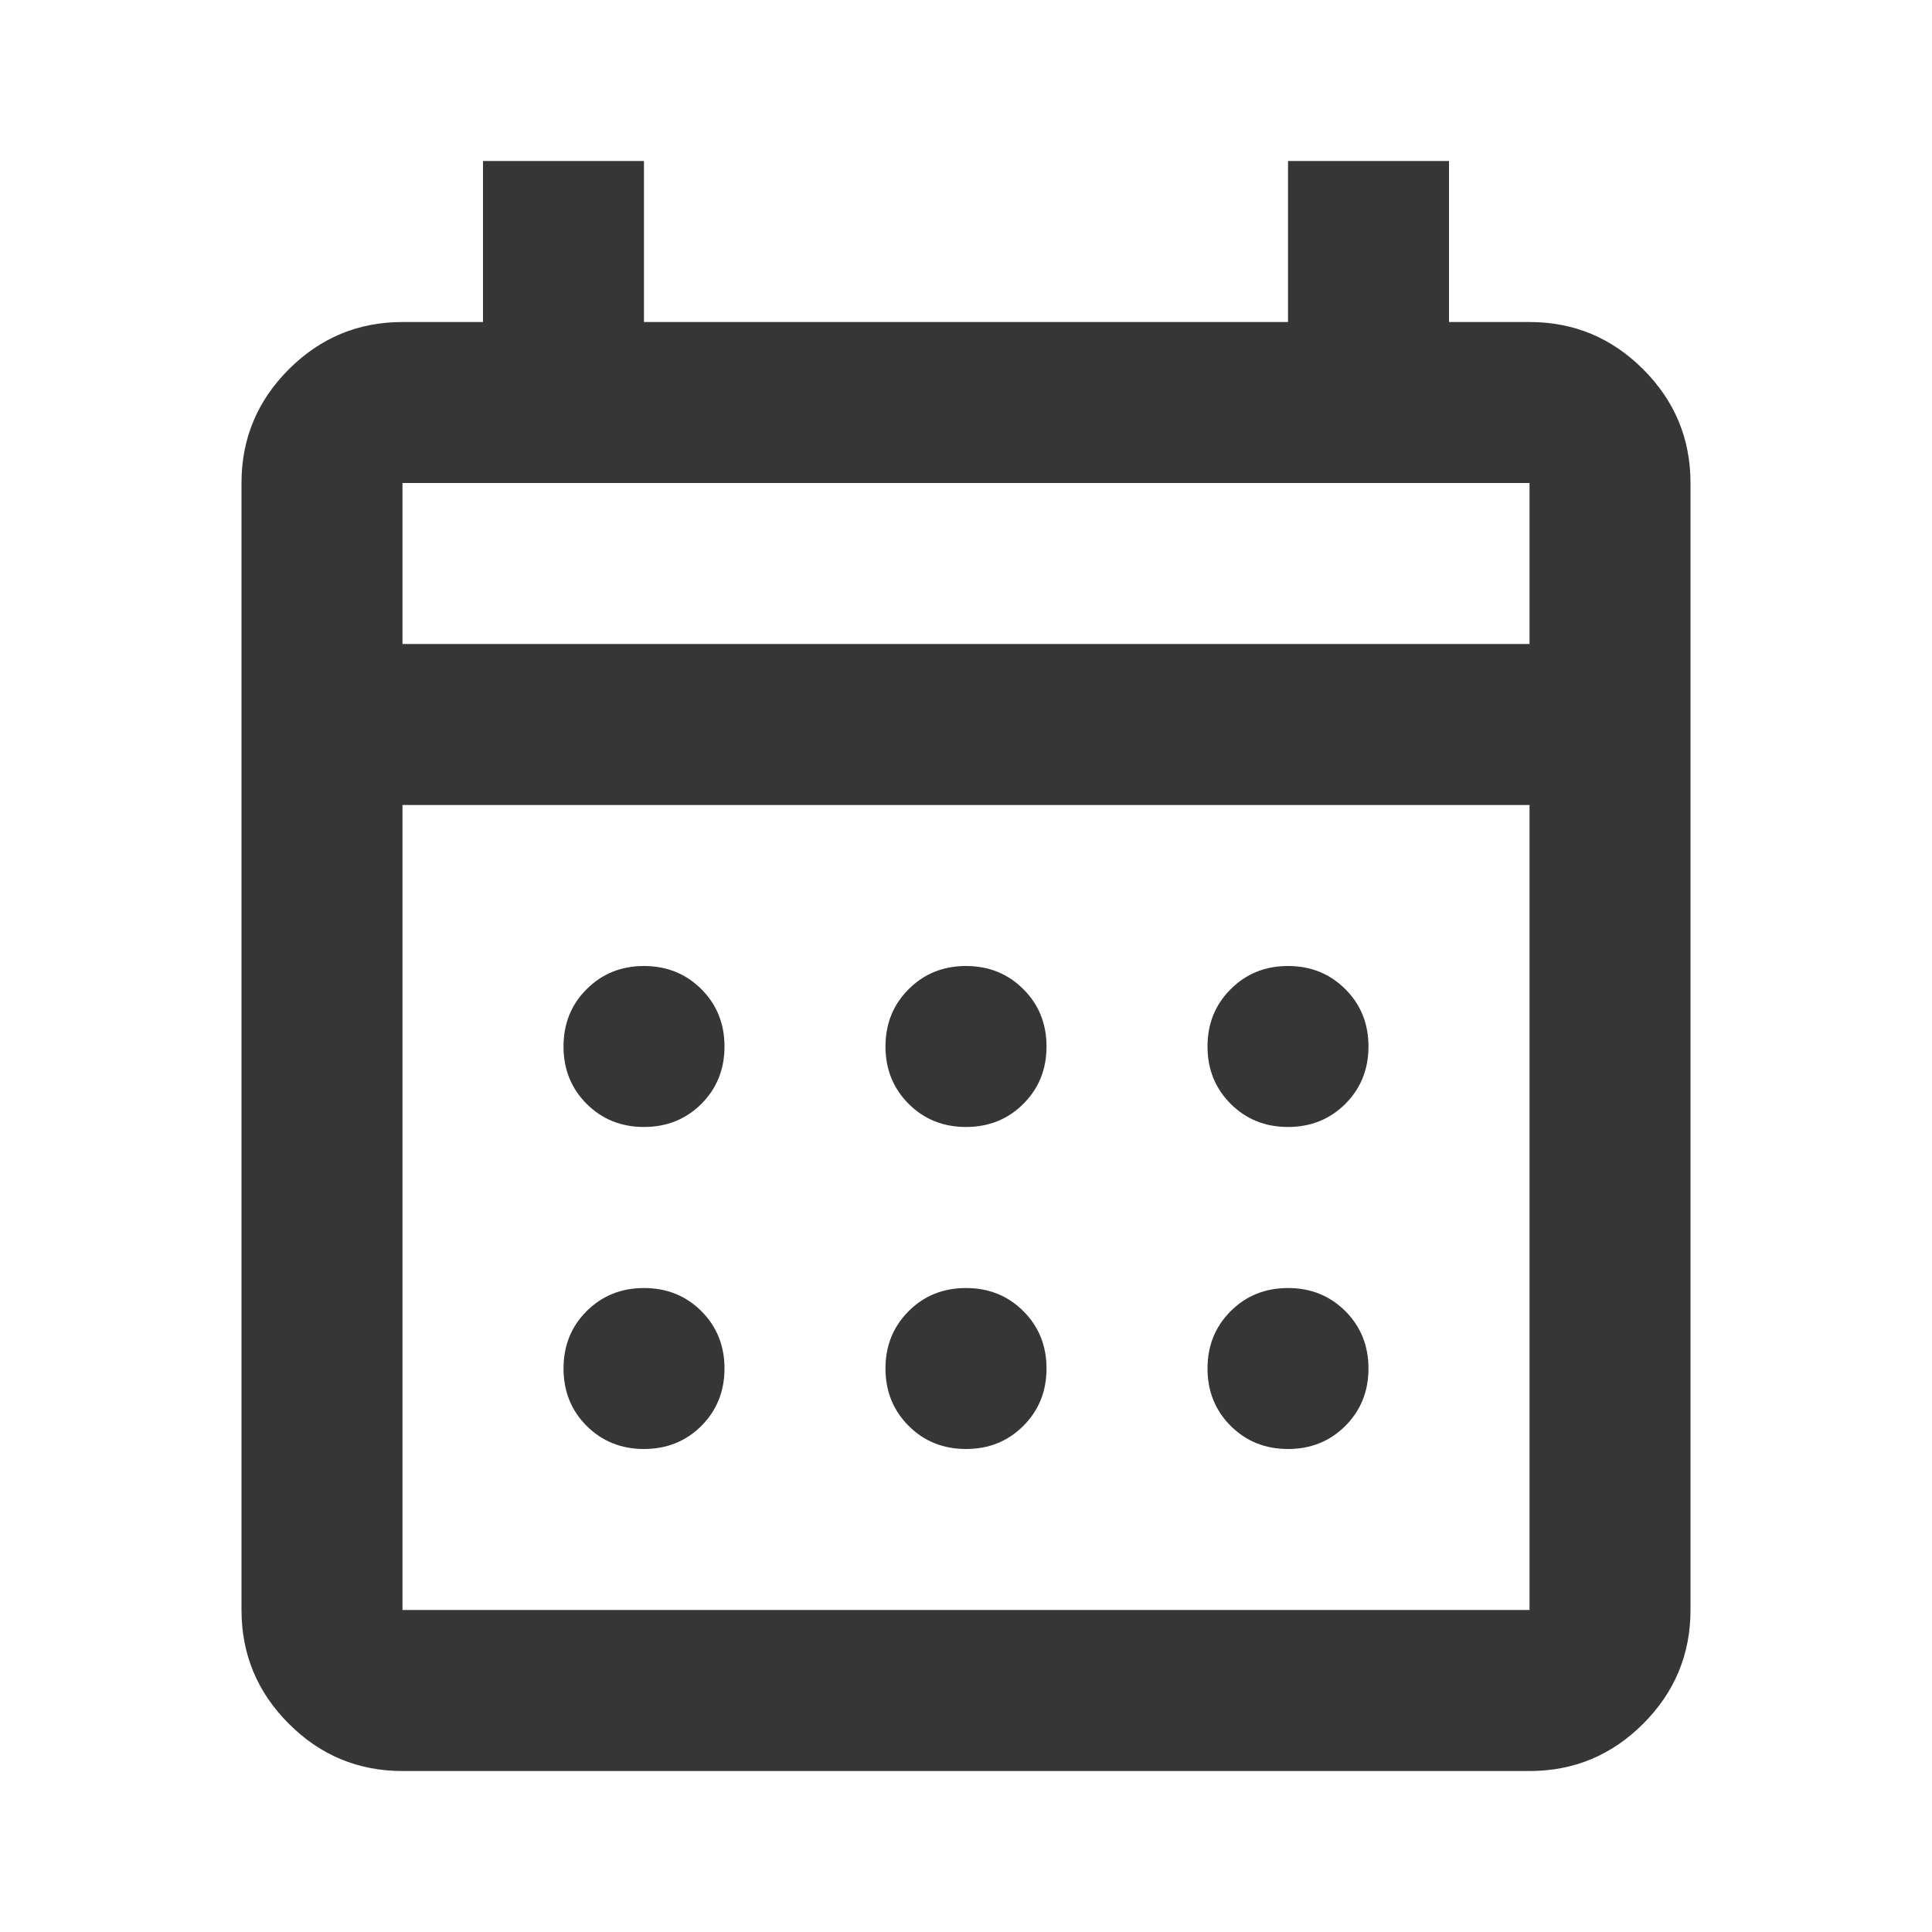
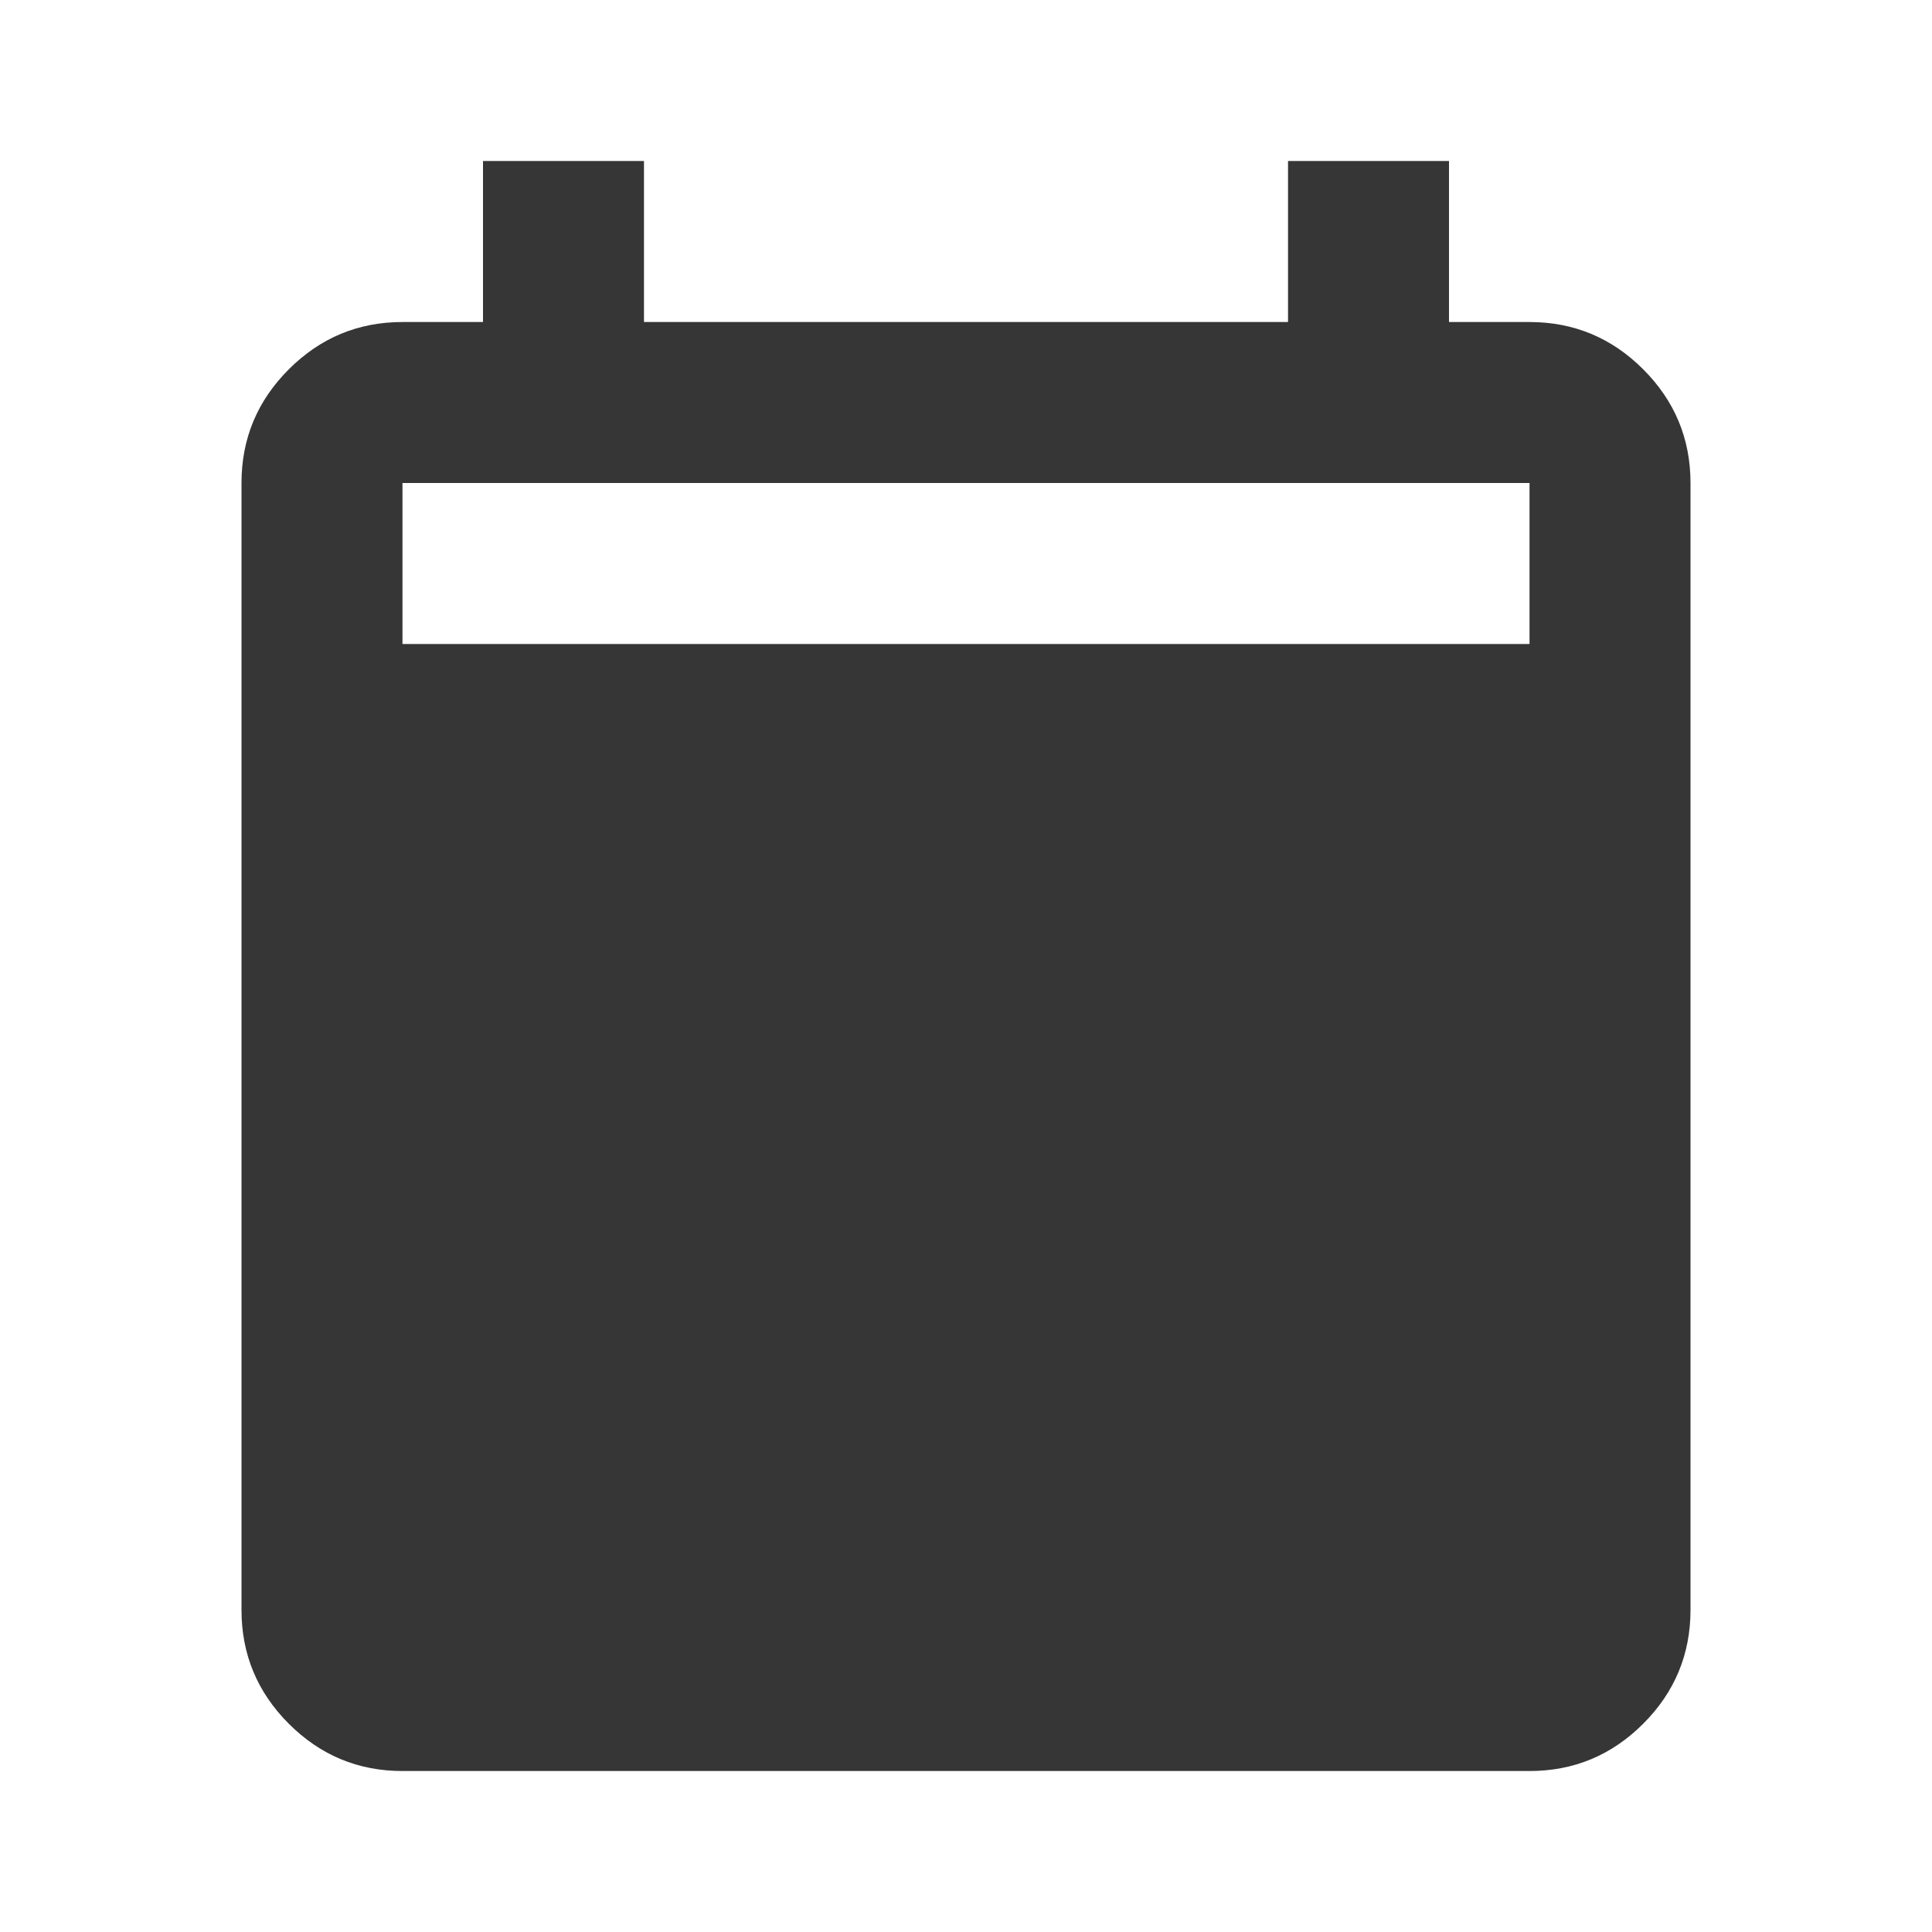
<svg xmlns="http://www.w3.org/2000/svg" width="25" height="25" viewBox="0 0 25 25" fill="none">
-   <path d="M5.208 22.917C4.635 22.917 4.145 22.713 3.737 22.305C3.329 21.897 3.125 21.406 3.125 20.833V6.25C3.125 5.677 3.329 5.187 3.737 4.779C4.145 4.371 4.635 4.167 5.208 4.167H6.25V2.083H8.333V4.167H16.667V2.083H18.75V4.167H19.792C20.365 4.167 20.855 4.371 21.263 4.779C21.671 5.187 21.875 5.677 21.875 6.25V20.833C21.875 21.406 21.671 21.897 21.263 22.305C20.855 22.713 20.365 22.917 19.792 22.917H5.208ZM5.208 20.833H19.792V10.417H5.208V20.833ZM5.208 8.333H19.792V6.25H5.208V8.333ZM12.5 14.583C12.205 14.583 11.957 14.483 11.758 14.284C11.558 14.084 11.458 13.837 11.458 13.542C11.458 13.246 11.558 12.999 11.758 12.8C11.957 12.6 12.205 12.5 12.5 12.5C12.795 12.5 13.043 12.6 13.242 12.8C13.442 12.999 13.542 13.246 13.542 13.542C13.542 13.837 13.442 14.084 13.242 14.284C13.043 14.483 12.795 14.583 12.5 14.583ZM8.333 14.583C8.038 14.583 7.791 14.483 7.591 14.284C7.391 14.084 7.292 13.837 7.292 13.542C7.292 13.246 7.391 12.999 7.591 12.8C7.791 12.6 8.038 12.5 8.333 12.5C8.628 12.5 8.876 12.6 9.076 12.8C9.275 12.999 9.375 13.246 9.375 13.542C9.375 13.837 9.275 14.084 9.076 14.284C8.876 14.483 8.628 14.583 8.333 14.583ZM16.667 14.583C16.372 14.583 16.124 14.483 15.925 14.284C15.725 14.084 15.625 13.837 15.625 13.542C15.625 13.246 15.725 12.999 15.925 12.8C16.124 12.6 16.372 12.5 16.667 12.5C16.962 12.5 17.209 12.6 17.409 12.8C17.608 12.999 17.708 13.246 17.708 13.542C17.708 13.837 17.608 14.084 17.409 14.284C17.209 14.483 16.962 14.583 16.667 14.583ZM12.5 18.75C12.205 18.75 11.957 18.65 11.758 18.451C11.558 18.251 11.458 18.003 11.458 17.708C11.458 17.413 11.558 17.166 11.758 16.966C11.957 16.767 12.205 16.667 12.5 16.667C12.795 16.667 13.043 16.767 13.242 16.966C13.442 17.166 13.542 17.413 13.542 17.708C13.542 18.003 13.442 18.251 13.242 18.451C13.043 18.65 12.795 18.75 12.5 18.75ZM8.333 18.75C8.038 18.75 7.791 18.65 7.591 18.451C7.391 18.251 7.292 18.003 7.292 17.708C7.292 17.413 7.391 17.166 7.591 16.966C7.791 16.767 8.038 16.667 8.333 16.667C8.628 16.667 8.876 16.767 9.076 16.966C9.275 17.166 9.375 17.413 9.375 17.708C9.375 18.003 9.275 18.251 9.076 18.451C8.876 18.65 8.628 18.75 8.333 18.75ZM16.667 18.75C16.372 18.75 16.124 18.65 15.925 18.451C15.725 18.251 15.625 18.003 15.625 17.708C15.625 17.413 15.725 17.166 15.925 16.966C16.124 16.767 16.372 16.667 16.667 16.667C16.962 16.667 17.209 16.767 17.409 16.966C17.608 17.166 17.708 17.413 17.708 17.708C17.708 18.003 17.608 18.251 17.409 18.451C17.209 18.65 16.962 18.75 16.667 18.75Z" fill="#363636" />
+   <path d="M5.208 22.917C4.635 22.917 4.145 22.713 3.737 22.305C3.329 21.897 3.125 21.406 3.125 20.833V6.25C3.125 5.677 3.329 5.187 3.737 4.779C4.145 4.371 4.635 4.167 5.208 4.167H6.25V2.083H8.333V4.167H16.667V2.083H18.75V4.167H19.792C20.365 4.167 20.855 4.371 21.263 4.779C21.671 5.187 21.875 5.677 21.875 6.25V20.833C21.875 21.406 21.671 21.897 21.263 22.305C20.855 22.713 20.365 22.917 19.792 22.917H5.208ZM5.208 20.833V10.417H5.208V20.833ZM5.208 8.333H19.792V6.25H5.208V8.333ZM12.5 14.583C12.205 14.583 11.957 14.483 11.758 14.284C11.558 14.084 11.458 13.837 11.458 13.542C11.458 13.246 11.558 12.999 11.758 12.8C11.957 12.6 12.205 12.5 12.5 12.5C12.795 12.5 13.043 12.6 13.242 12.8C13.442 12.999 13.542 13.246 13.542 13.542C13.542 13.837 13.442 14.084 13.242 14.284C13.043 14.483 12.795 14.583 12.5 14.583ZM8.333 14.583C8.038 14.583 7.791 14.483 7.591 14.284C7.391 14.084 7.292 13.837 7.292 13.542C7.292 13.246 7.391 12.999 7.591 12.8C7.791 12.6 8.038 12.5 8.333 12.5C8.628 12.5 8.876 12.6 9.076 12.8C9.275 12.999 9.375 13.246 9.375 13.542C9.375 13.837 9.275 14.084 9.076 14.284C8.876 14.483 8.628 14.583 8.333 14.583ZM16.667 14.583C16.372 14.583 16.124 14.483 15.925 14.284C15.725 14.084 15.625 13.837 15.625 13.542C15.625 13.246 15.725 12.999 15.925 12.8C16.124 12.6 16.372 12.5 16.667 12.5C16.962 12.5 17.209 12.6 17.409 12.8C17.608 12.999 17.708 13.246 17.708 13.542C17.708 13.837 17.608 14.084 17.409 14.284C17.209 14.483 16.962 14.583 16.667 14.583ZM12.5 18.75C12.205 18.75 11.957 18.65 11.758 18.451C11.558 18.251 11.458 18.003 11.458 17.708C11.458 17.413 11.558 17.166 11.758 16.966C11.957 16.767 12.205 16.667 12.5 16.667C12.795 16.667 13.043 16.767 13.242 16.966C13.442 17.166 13.542 17.413 13.542 17.708C13.542 18.003 13.442 18.251 13.242 18.451C13.043 18.65 12.795 18.75 12.5 18.75ZM8.333 18.75C8.038 18.75 7.791 18.65 7.591 18.451C7.391 18.251 7.292 18.003 7.292 17.708C7.292 17.413 7.391 17.166 7.591 16.966C7.791 16.767 8.038 16.667 8.333 16.667C8.628 16.667 8.876 16.767 9.076 16.966C9.275 17.166 9.375 17.413 9.375 17.708C9.375 18.003 9.275 18.251 9.076 18.451C8.876 18.65 8.628 18.75 8.333 18.75ZM16.667 18.75C16.372 18.75 16.124 18.65 15.925 18.451C15.725 18.251 15.625 18.003 15.625 17.708C15.625 17.413 15.725 17.166 15.925 16.966C16.124 16.767 16.372 16.667 16.667 16.667C16.962 16.667 17.209 16.767 17.409 16.966C17.608 17.166 17.708 17.413 17.708 17.708C17.708 18.003 17.608 18.251 17.409 18.451C17.209 18.65 16.962 18.75 16.667 18.75Z" fill="#363636" />
</svg>